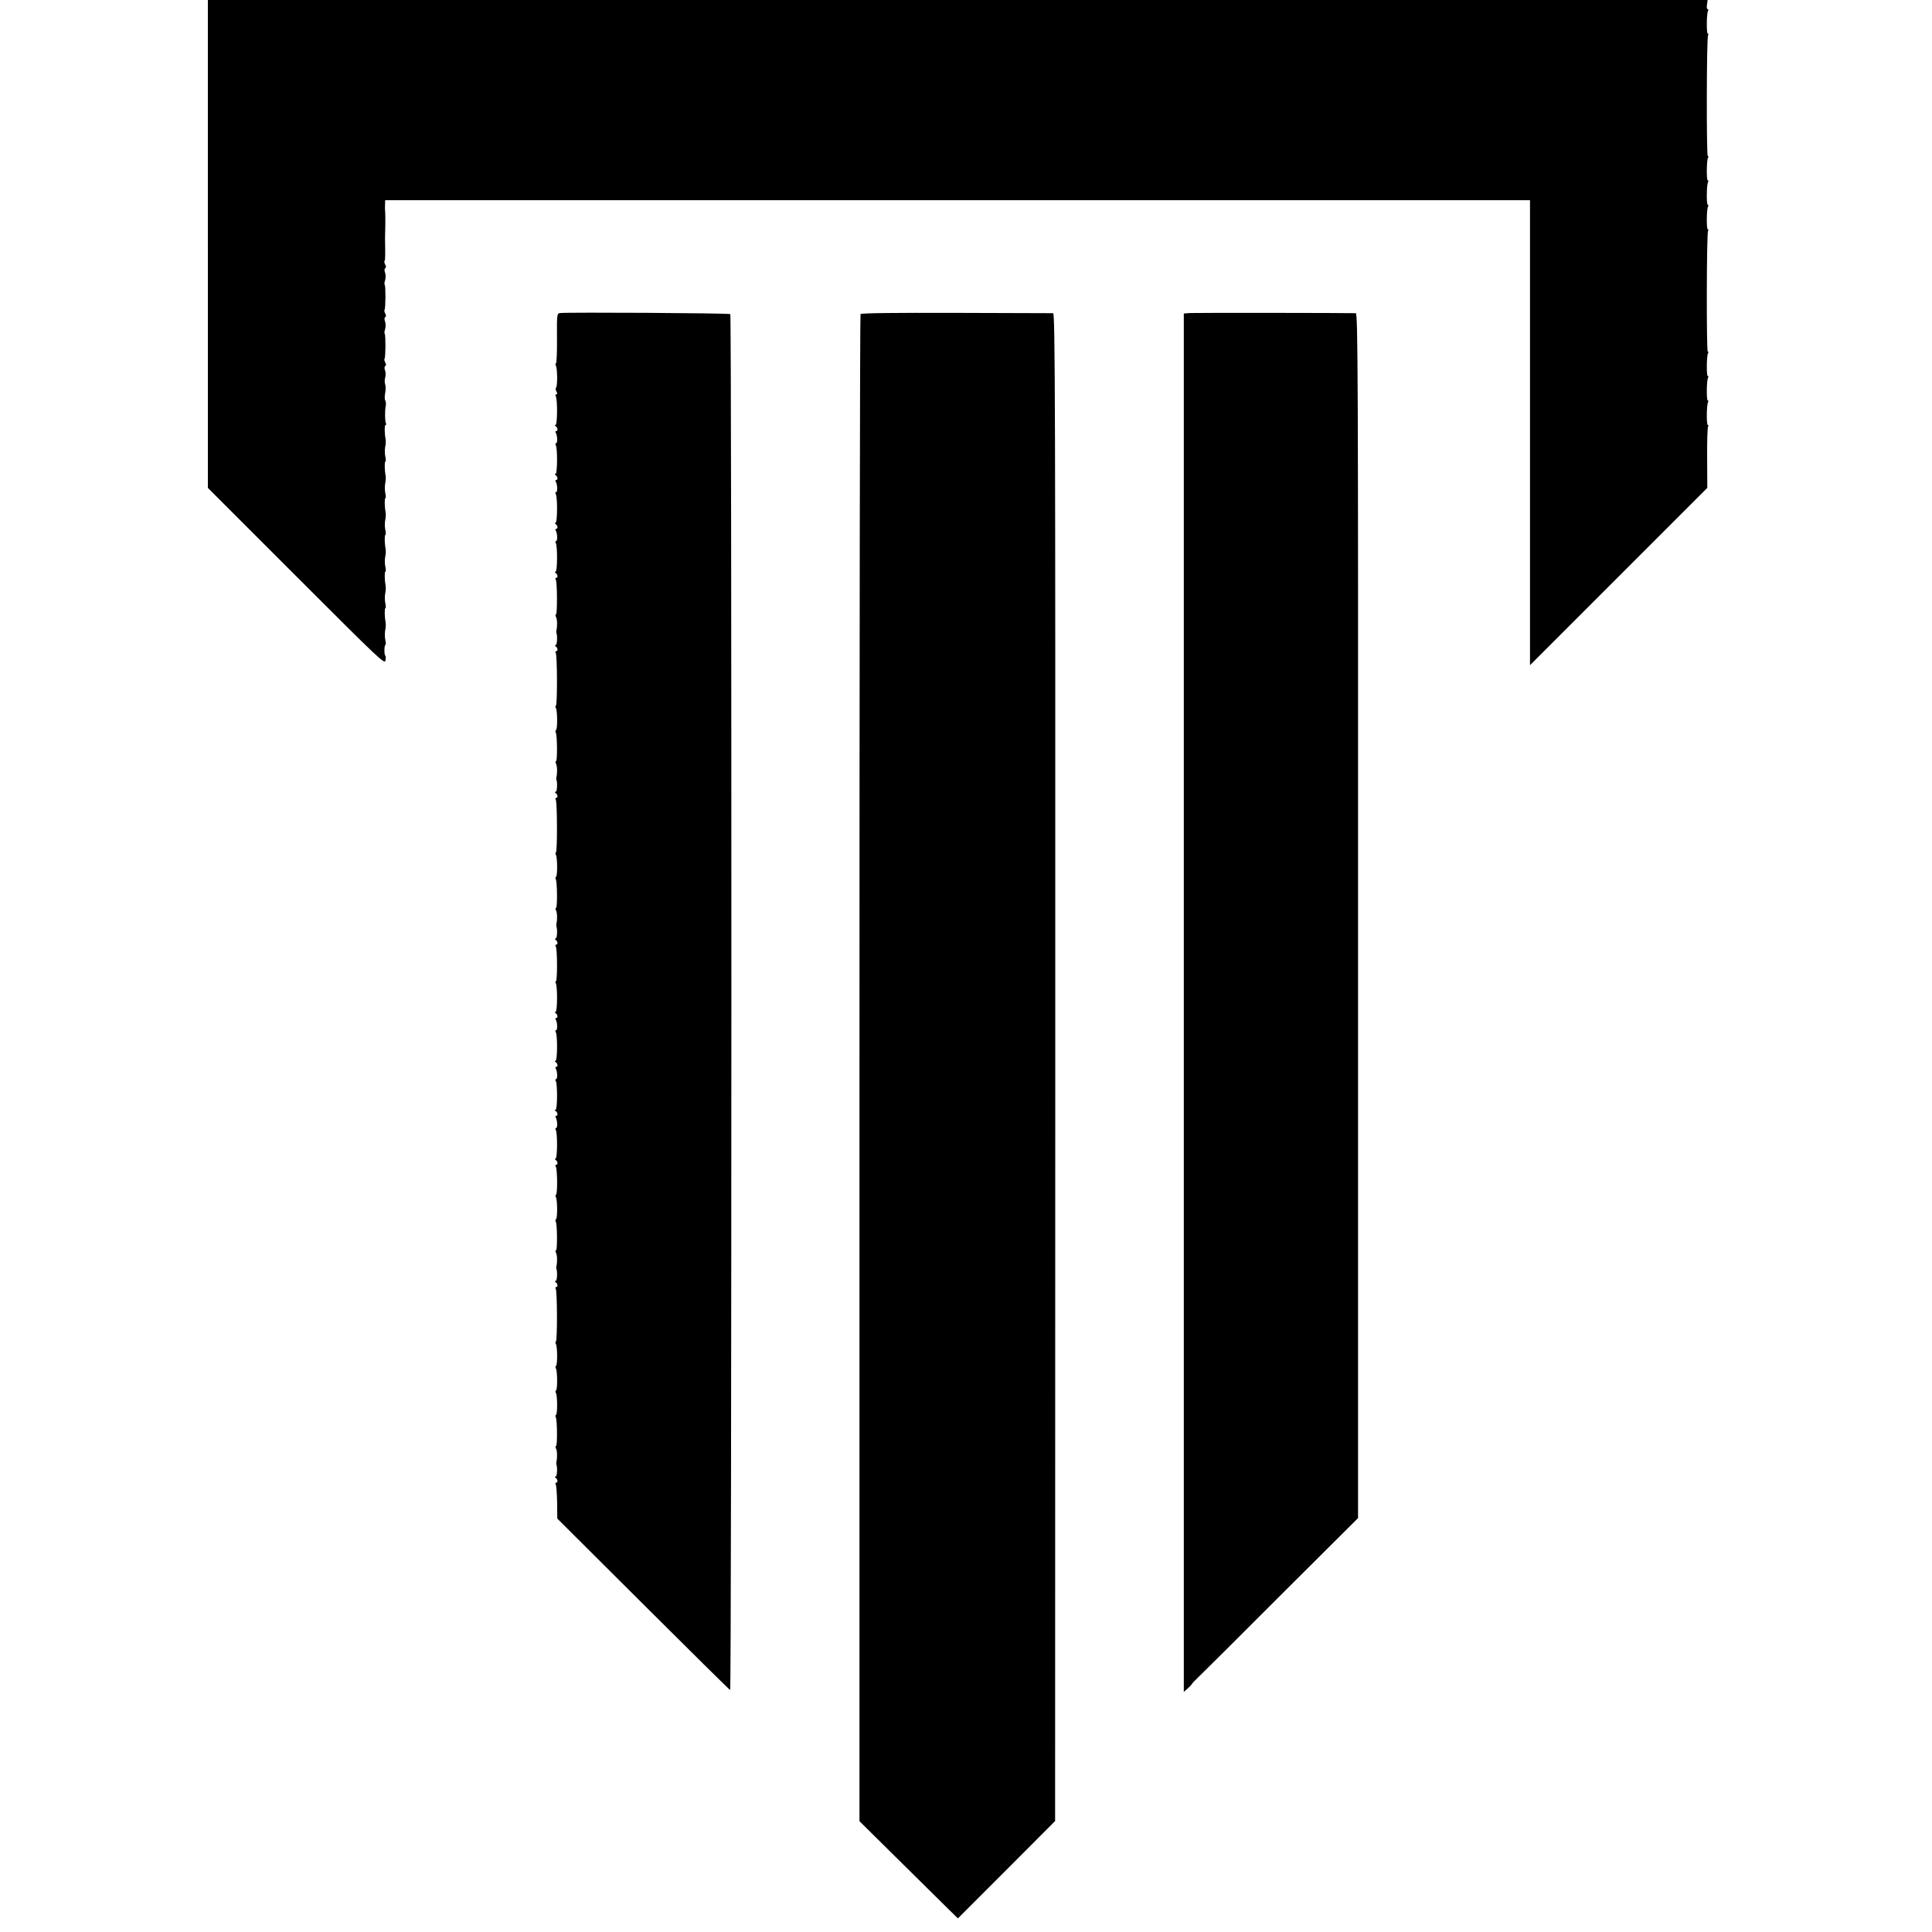
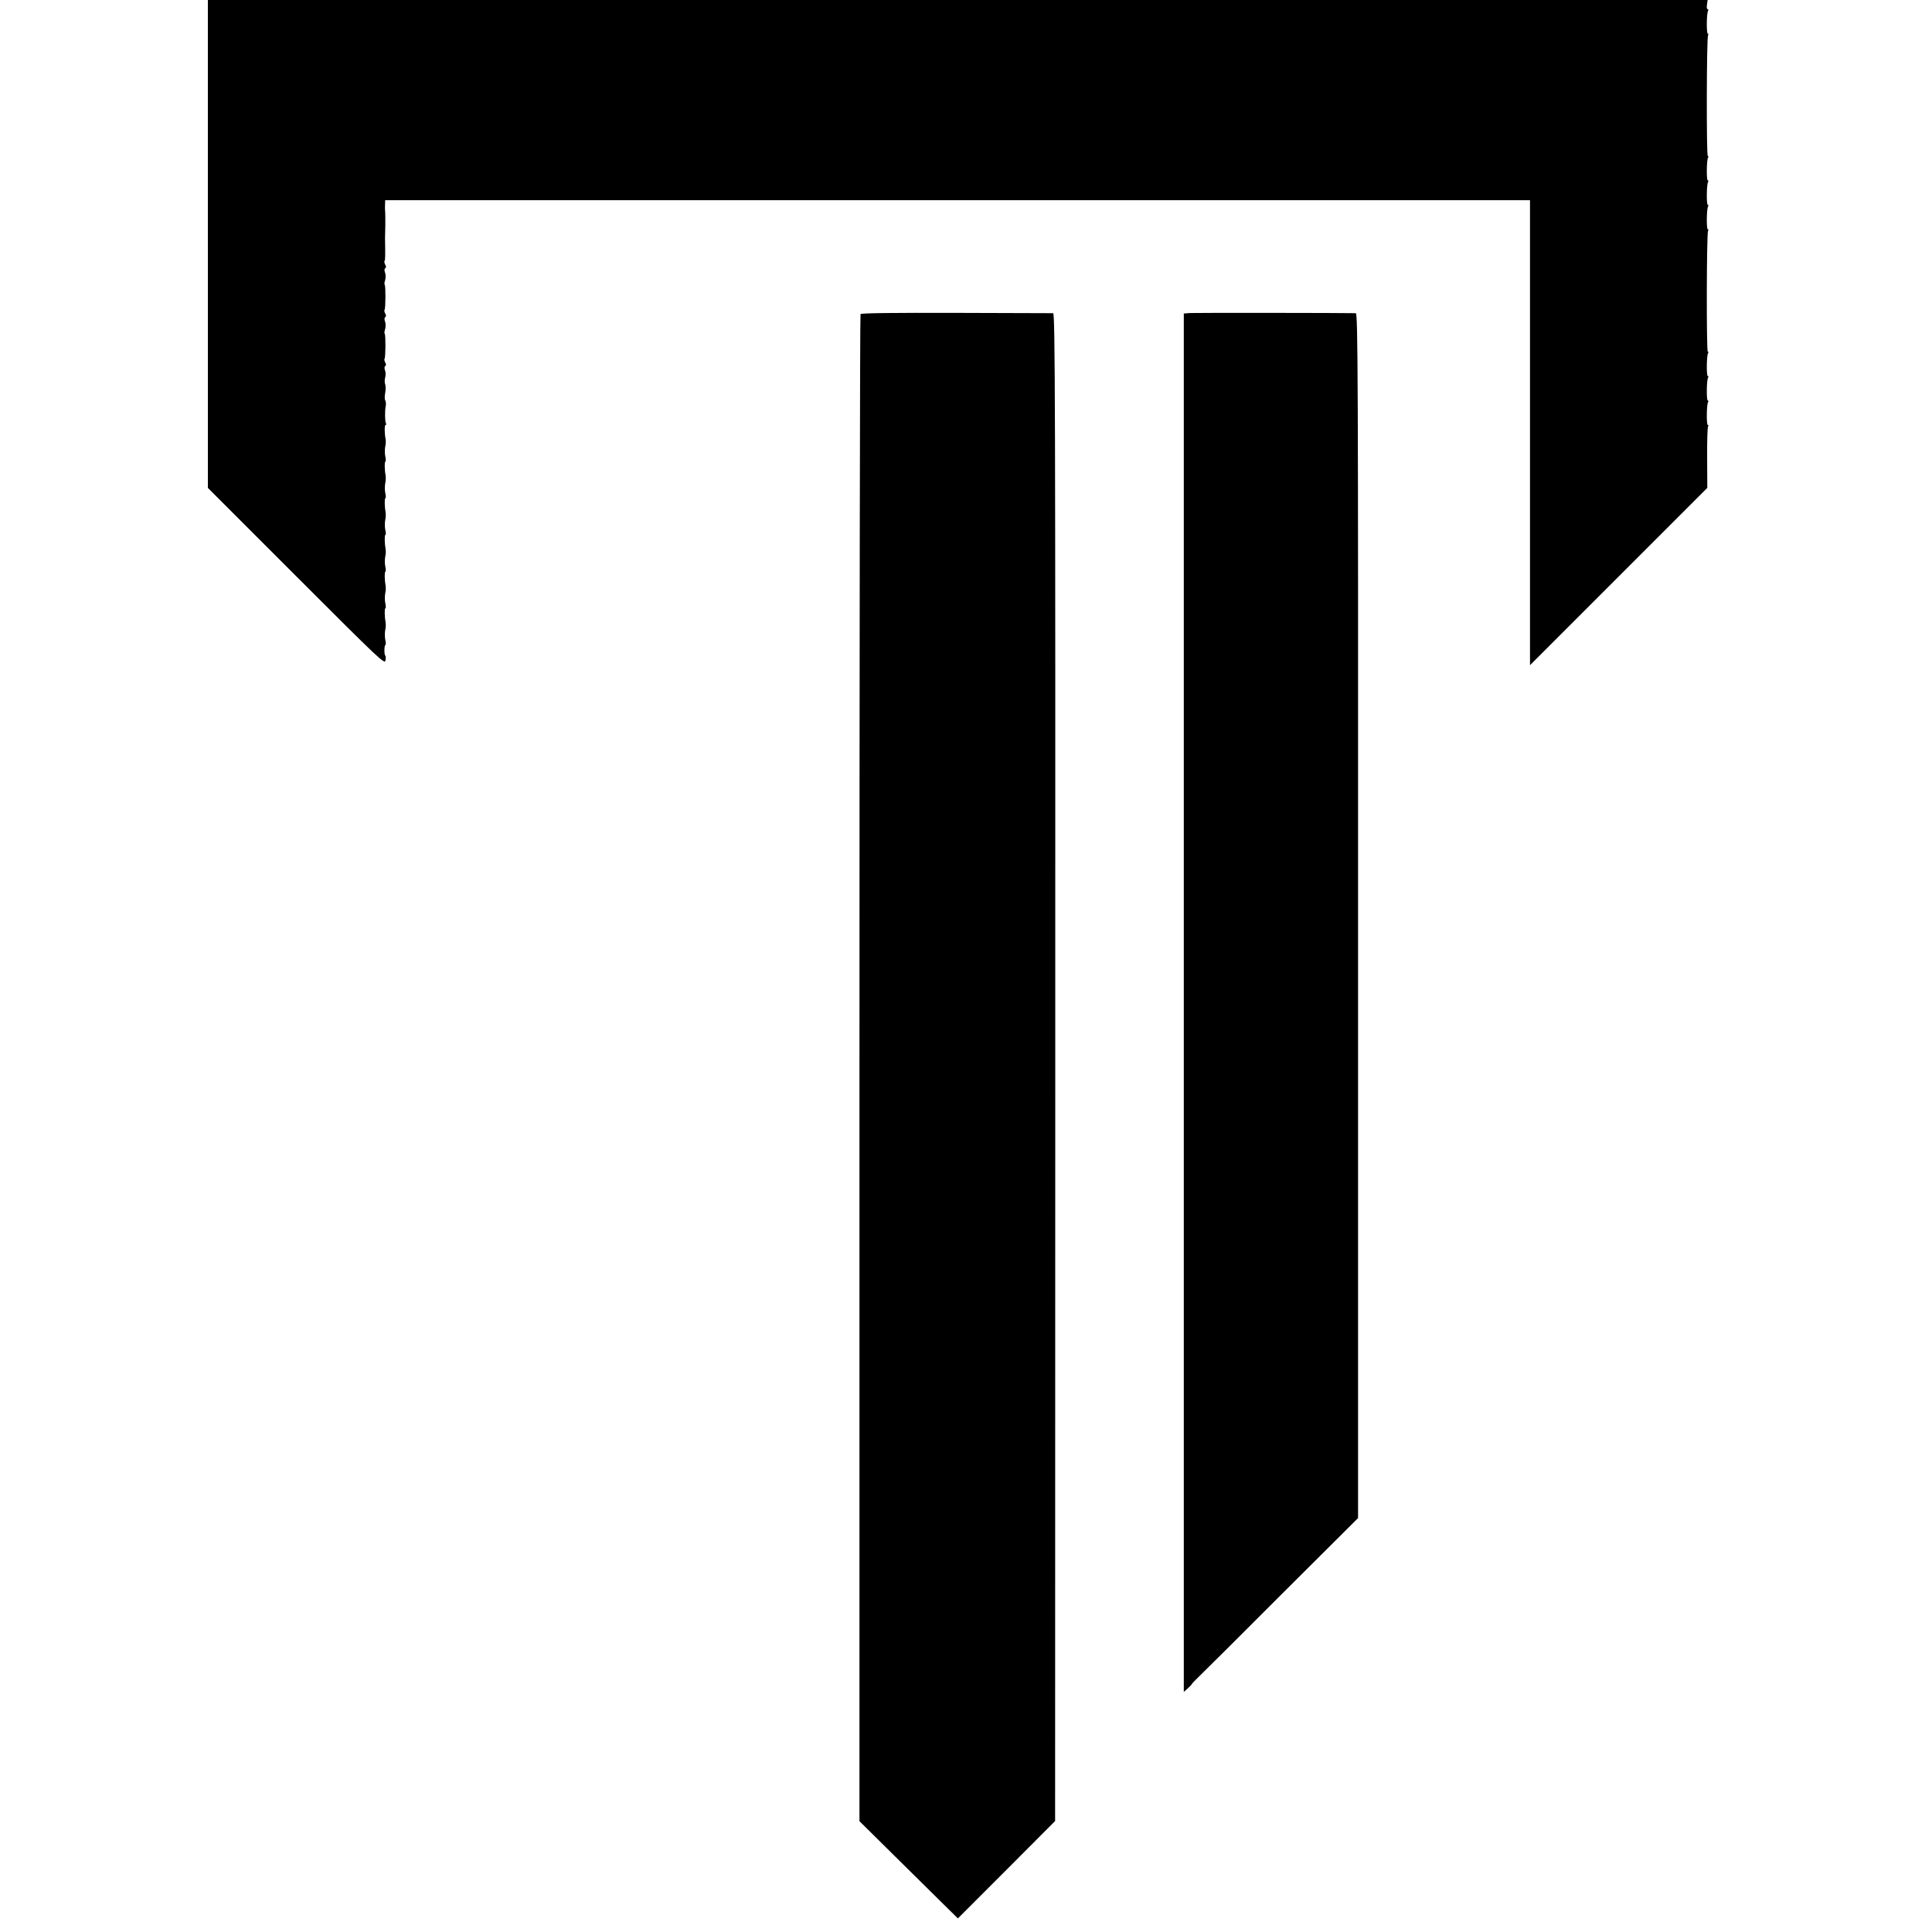
<svg xmlns="http://www.w3.org/2000/svg" version="1.0" width="1264pt" height="1264pt" viewBox="0 0 1264 1264" preserveAspectRatio="xMidYMid meet">
  <g transform="translate(0,1264) scale(0.1,-0.1)" fill="#000000" stroke="none">
    <path d="M1360 11044 l0 -1596 579 -579 c553 -553 579 -578 583 -549 3 16 2 30 -1 30 -3 0 -6 16 -6 35 0 19 3 35 6 35 4 0 4 15 0 33 -4 17 -4 46 -1 63 4 17 5 39 3 50 -7 37 -8 94 -2 94 4 0 4 15 0 33 -4 17 -4 46 -1 63 4 17 5 39 3 50 -7 37 -8 94 -2 94 4 0 4 15 0 33 -4 17 -4 46 -1 63 4 17 5 39 3 50 -7 37 -8 94 -2 94 4 0 4 15 0 33 -4 17 -4 46 -1 63 4 17 5 39 3 50 -7 37 -8 94 -2 94 4 0 4 15 0 33 -4 17 -4 46 -1 63 4 17 5 39 3 50 -7 37 -8 94 -2 94 4 0 4 15 0 33 -4 17 -4 46 -1 63 4 17 5 39 3 50 -8 40 -8 94 0 94 5 0 5 5 2 10 -7 12 -8 84 -1 116 2 11 1 26 -3 33 -5 7 -5 29 -1 50 4 20 4 46 0 57 -4 10 -4 30 0 44 4 14 4 35 -1 47 -5 13 -4 25 1 28 7 4 7 13 0 24 -5 10 -7 21 -4 24 7 7 8 156 1 163 -3 3 -2 18 3 32 4 15 4 37 -1 49 -5 13 -4 25 1 28 7 4 7 13 0 24 -5 10 -7 21 -4 24 7 7 8 156 1 163 -3 3 -2 18 3 32 4 15 4 37 -1 49 -5 13 -4 25 1 28 7 4 7 13 0 24 -5 10 -7 21 -4 24 5 4 5 42 3 147 0 8 1 49 2 90 0 41 0 80 -1 85 -1 6 -2 25 -1 43 l1 32 3745 0 3745 0 0 -1521 0 -1521 580 580 580 580 -1 195 c-1 108 2 200 6 206 3 6 3 11 -2 11 -9 0 -8 134 2 149 3 6 3 11 -2 11 -9 0 -8 134 2 149 3 6 3 11 -2 11 -9 0 -8 134 2 149 3 6 3 11 -2 11 -9 0 -8 775 2 790 3 5 3 10 -2 10 -9 0 -8 134 2 149 3 6 3 11 -2 11 -9 0 -8 134 2 149 3 6 3 11 -2 11 -9 0 -8 134 2 149 3 6 3 11 -2 11 -9 0 -8 775 2 790 3 5 3 10 -2 10 -9 0 -8 134 2 149 3 6 2 11 -3 11 -5 0 -7 14 -4 30 l4 30 -4906 0 -4906 0 0 -1596z" />
-     <path d="M3664 10592 c-20 -3 -21 -8 -20 -163 1 -88 -2 -163 -6 -165 -5 -3 -5 -10 -1 -17 10 -16 11 -137 1 -143 -4 -3 -3 -14 2 -25 8 -13 7 -19 0 -19 -6 0 -8 -5 -4 -12 12 -19 11 -188 -1 -188 -7 0 -7 -3 0 -8 14 -10 17 -32 4 -32 -5 0 -7 -5 -3 -11 11 -18 13 -69 2 -69 -5 0 -6 -6 -2 -12 12 -19 11 -188 -1 -188 -7 0 -7 -3 0 -8 14 -10 17 -32 4 -32 -5 0 -7 -5 -3 -11 11 -18 13 -69 2 -69 -5 0 -6 -6 -2 -12 12 -19 11 -188 -1 -188 -7 0 -7 -3 0 -8 14 -10 17 -32 4 -32 -5 0 -7 -5 -3 -11 11 -18 13 -69 2 -69 -5 0 -6 -6 -2 -12 12 -19 11 -188 -1 -188 -7 0 -7 -3 0 -8 14 -10 17 -32 4 -32 -5 0 -7 -5 -3 -12 10 -16 11 -228 1 -228 -4 0 -4 -8 1 -17 8 -16 9 -61 2 -88 -1 -5 -1 -12 0 -15 8 -18 5 -80 -4 -80 -7 0 -8 -3 -1 -8 14 -10 17 -32 4 -32 -5 0 -7 -5 -3 -12 10 -16 11 -338 1 -345 -4 -2 -4 -9 0 -16 10 -16 11 -137 1 -143 -5 -3 -5 -10 -2 -16 10 -16 11 -188 2 -188 -5 0 -5 -8 0 -17 8 -16 9 -61 2 -88 -1 -5 -1 -12 0 -15 8 -18 5 -80 -4 -80 -7 0 -8 -3 -1 -8 14 -10 17 -32 4 -32 -5 0 -7 -5 -3 -12 10 -16 11 -338 1 -345 -4 -2 -4 -9 0 -16 10 -16 11 -137 1 -143 -5 -3 -5 -10 -2 -16 10 -16 11 -188 2 -188 -5 0 -5 -8 0 -17 8 -16 9 -61 2 -88 -1 -5 -1 -12 0 -15 8 -18 5 -80 -4 -80 -7 0 -8 -3 -1 -8 14 -10 17 -32 4 -32 -5 0 -7 -5 -3 -12 11 -17 11 -228 1 -228 -4 0 -5 -6 -1 -12 12 -19 11 -188 -1 -188 -7 0 -7 -3 0 -8 14 -10 17 -32 4 -32 -5 0 -7 -5 -3 -11 11 -18 13 -69 2 -69 -5 0 -6 -6 -2 -12 12 -19 11 -188 -1 -188 -7 0 -7 -3 0 -8 14 -10 17 -32 4 -32 -5 0 -7 -5 -3 -11 11 -18 13 -69 2 -69 -5 0 -6 -6 -2 -12 12 -19 11 -188 -1 -188 -7 0 -7 -3 0 -8 14 -10 17 -32 4 -32 -5 0 -7 -5 -3 -11 11 -18 13 -69 2 -69 -5 0 -6 -6 -2 -12 12 -19 11 -188 -1 -188 -7 0 -7 -3 0 -8 14 -10 17 -32 4 -32 -5 0 -7 -6 -3 -12 11 -17 12 -178 2 -184 -5 -3 -5 -10 -1 -17 10 -16 11 -137 1 -143 -5 -3 -5 -10 -2 -16 10 -16 11 -188 2 -188 -5 0 -5 -8 0 -17 8 -16 9 -61 2 -88 -1 -5 -1 -12 0 -15 8 -18 5 -80 -4 -80 -7 0 -8 -3 -1 -8 14 -10 17 -32 4 -32 -5 0 -7 -5 -3 -12 10 -16 11 -338 1 -345 -4 -2 -4 -9 0 -16 10 -16 11 -137 1 -143 -5 -3 -5 -10 -1 -17 10 -16 11 -137 1 -143 -5 -3 -5 -10 -1 -17 10 -16 11 -137 1 -143 -5 -3 -5 -10 -2 -16 10 -16 11 -188 2 -188 -5 0 -5 -8 0 -18 8 -15 9 -60 2 -87 -1 -5 -1 -12 0 -15 8 -18 5 -80 -4 -80 -7 0 -8 -3 -1 -8 14 -10 17 -32 4 -32 -5 0 -7 -5 -3 -12 4 -7 8 -60 9 -118 l1 -105 562 -560 c309 -308 565 -561 569 -562 10 -4 11 8993 1 9002 -7 7 -1069 13 -1114 7z" />
    <path d="M5630 10585 c-4 -5 -7 -2226 -7 -4935 l0 -4925 268 -265 c148 -146 292 -289 322 -318 l54 -53 318 318 318 319 1 4932 c1 4377 -1 4932 -14 4933 -8 0 -293 1 -633 2 -403 1 -621 -1 -627 -8z" />
    <path d="M7785 10592 l-40 -3 0 -4509 0 -4509 25 22 c14 12 26 25 28 30 2 4 23 26 48 50 24 23 268 265 541 539 l498 496 0 3941 c1 3553 -1 3941 -15 3942 -62 2 -1054 3 -1085 1z" />
  </g>
</svg>